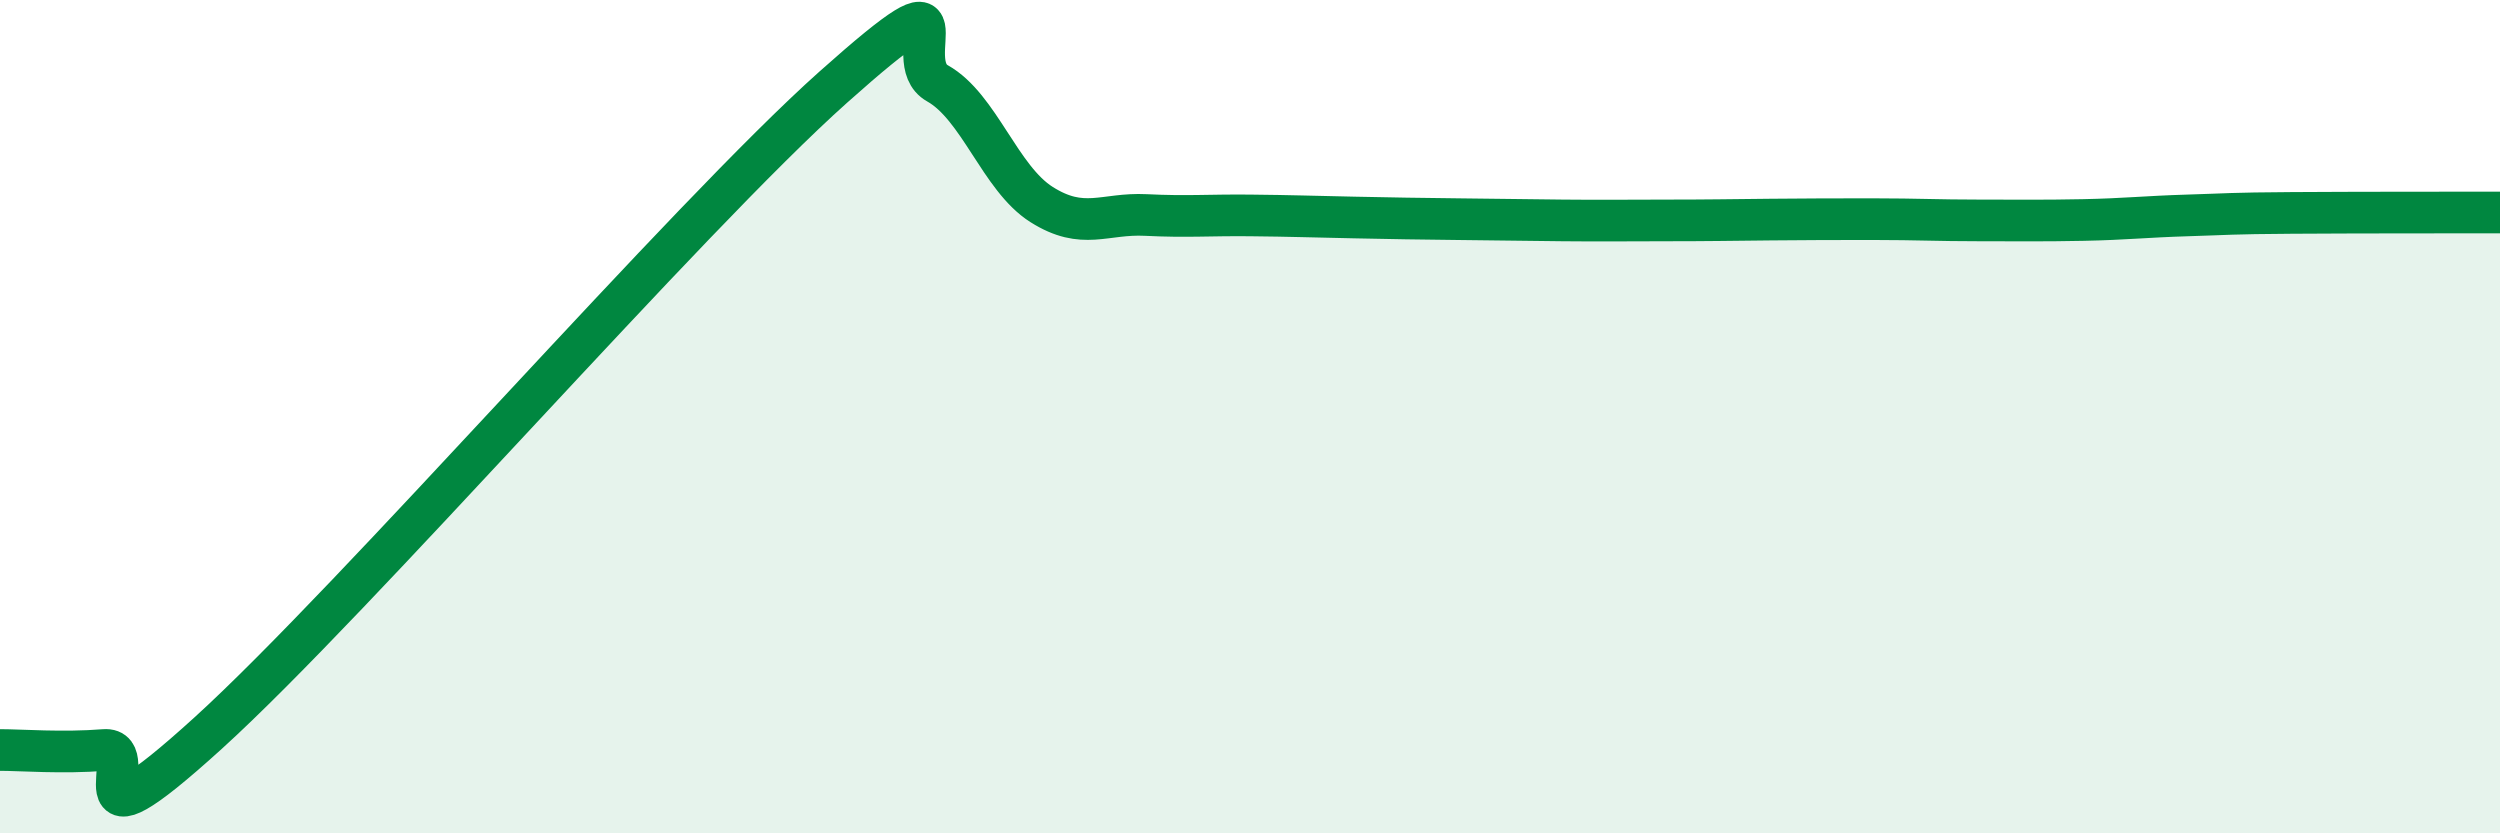
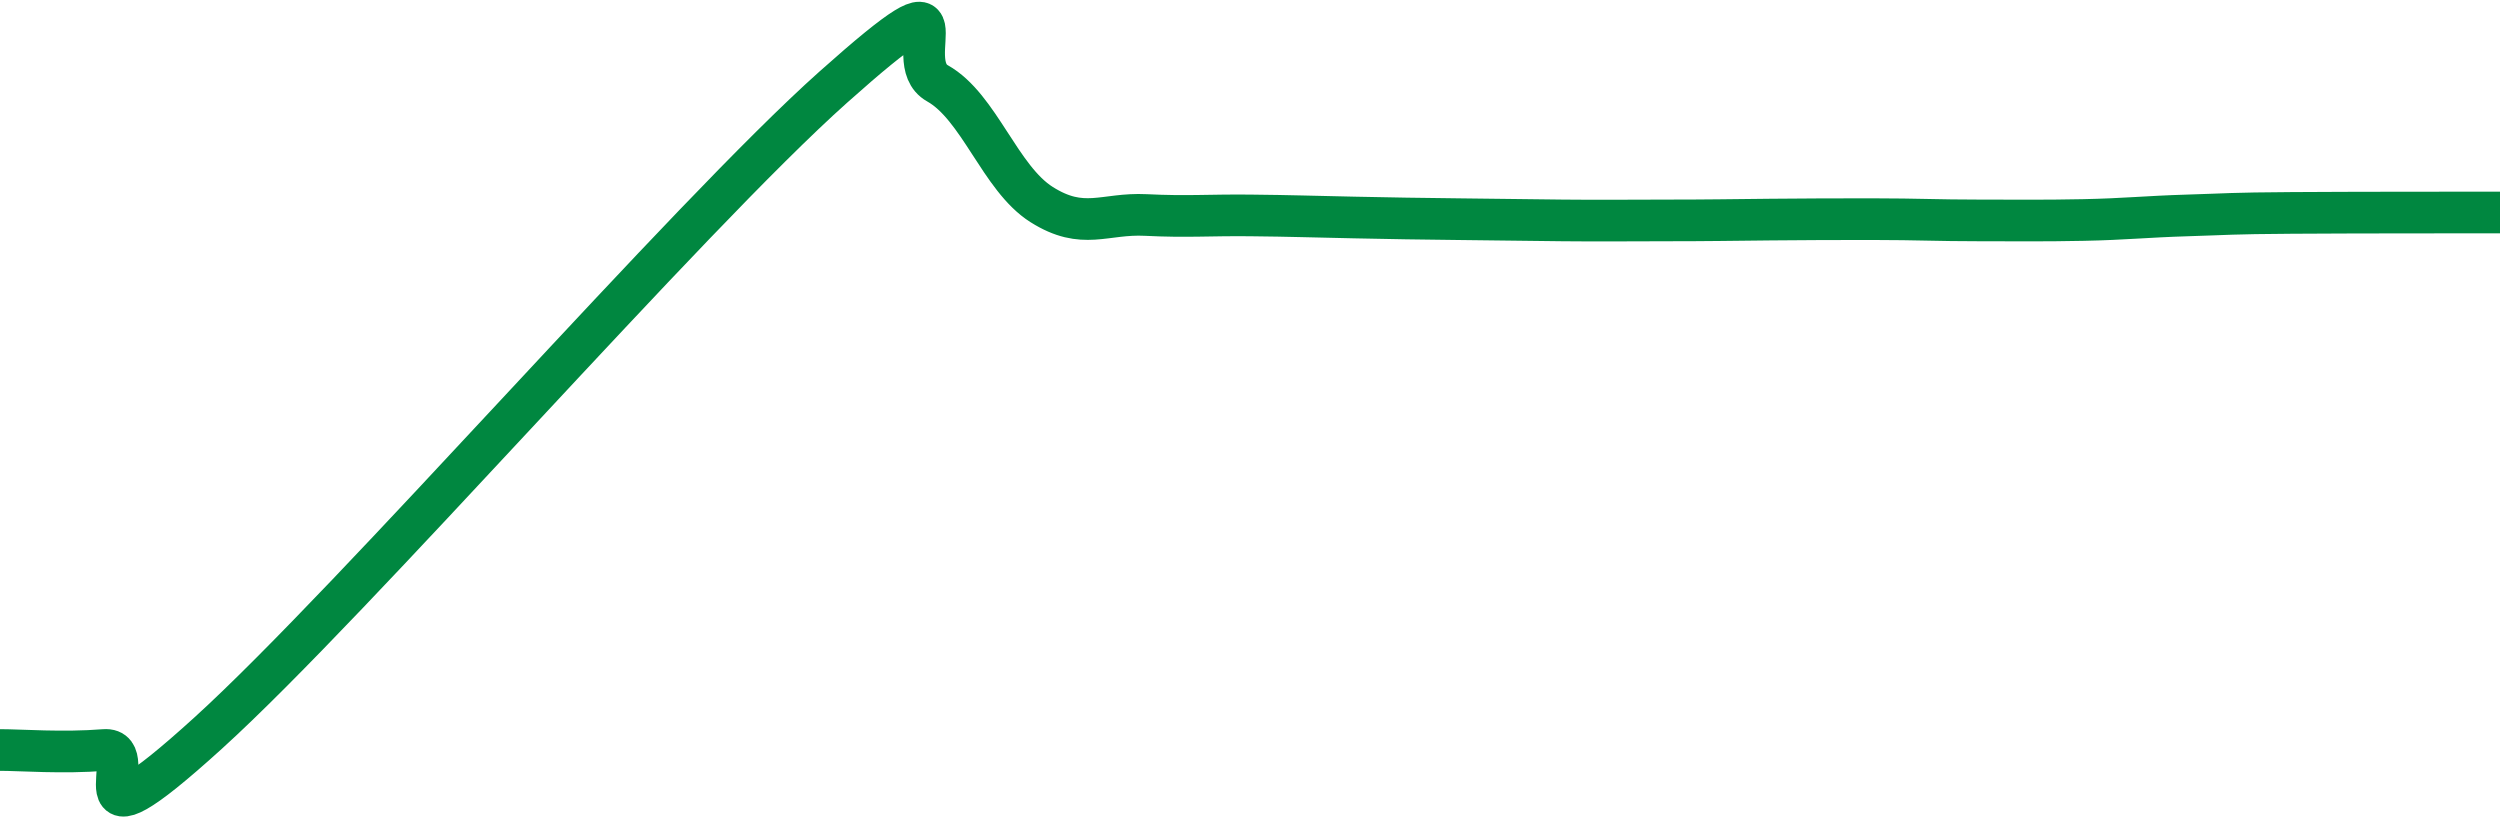
<svg xmlns="http://www.w3.org/2000/svg" width="60" height="20" viewBox="0 0 60 20">
-   <path d="M 0,18 C 0.5,18 1.5,18.08 2.5,18 C 3.5,17.92 1.5,20.77 5,17.59 C 8.5,14.41 16.5,5.21 20,2.09 C 23.5,-1.03 21.5,1.44 22.5,2 C 23.5,2.56 24,4.28 25,4.91 C 26,5.54 26.5,5.11 27.5,5.16 C 28.5,5.21 29,5.16 30,5.17 C 31,5.18 31.5,5.2 32.5,5.22 C 33.5,5.24 34,5.25 35,5.26 C 36,5.27 36.5,5.28 37.5,5.29 C 38.5,5.3 39,5.29 40,5.29 C 41,5.29 41.5,5.28 42.5,5.27 C 43.5,5.26 44,5.26 45,5.26 C 46,5.26 46.5,5.29 47.5,5.29 C 48.5,5.29 49,5.3 50,5.28 C 51,5.26 51.5,5.2 52.5,5.17 C 53.5,5.14 53.5,5.12 55,5.11 C 56.5,5.1 59,5.1 60,5.1L60 20L0 20Z" fill="#008740" opacity="0.1" stroke-linecap="round" stroke-linejoin="round" />
  <path d="M 0,18 C 0.5,18 1.5,18.08 2.5,18 C 3.5,17.92 1.5,20.77 5,17.59 C 8.5,14.41 16.5,5.21 20,2.09 C 23.5,-1.03 21.5,1.44 22.5,2 C 23.5,2.56 24,4.28 25,4.91 C 26,5.54 26.5,5.11 27.5,5.16 C 28.5,5.21 29,5.16 30,5.17 C 31,5.18 31.5,5.2 32.5,5.22 C 33.5,5.24 34,5.25 35,5.26 C 36,5.27 36.5,5.28 37.5,5.29 C 38.5,5.3 39,5.29 40,5.29 C 41,5.29 41.5,5.28 42.5,5.27 C 43.5,5.26 44,5.26 45,5.26 C 46,5.26 46.5,5.29 47.5,5.29 C 48.5,5.29 49,5.3 50,5.28 C 51,5.26 51.5,5.2 52.5,5.17 C 53.5,5.14 53.5,5.12 55,5.11 C 56.5,5.1 59,5.1 60,5.1" stroke="#008740" stroke-width="1" fill="none" stroke-linecap="round" stroke-linejoin="round" />
</svg>